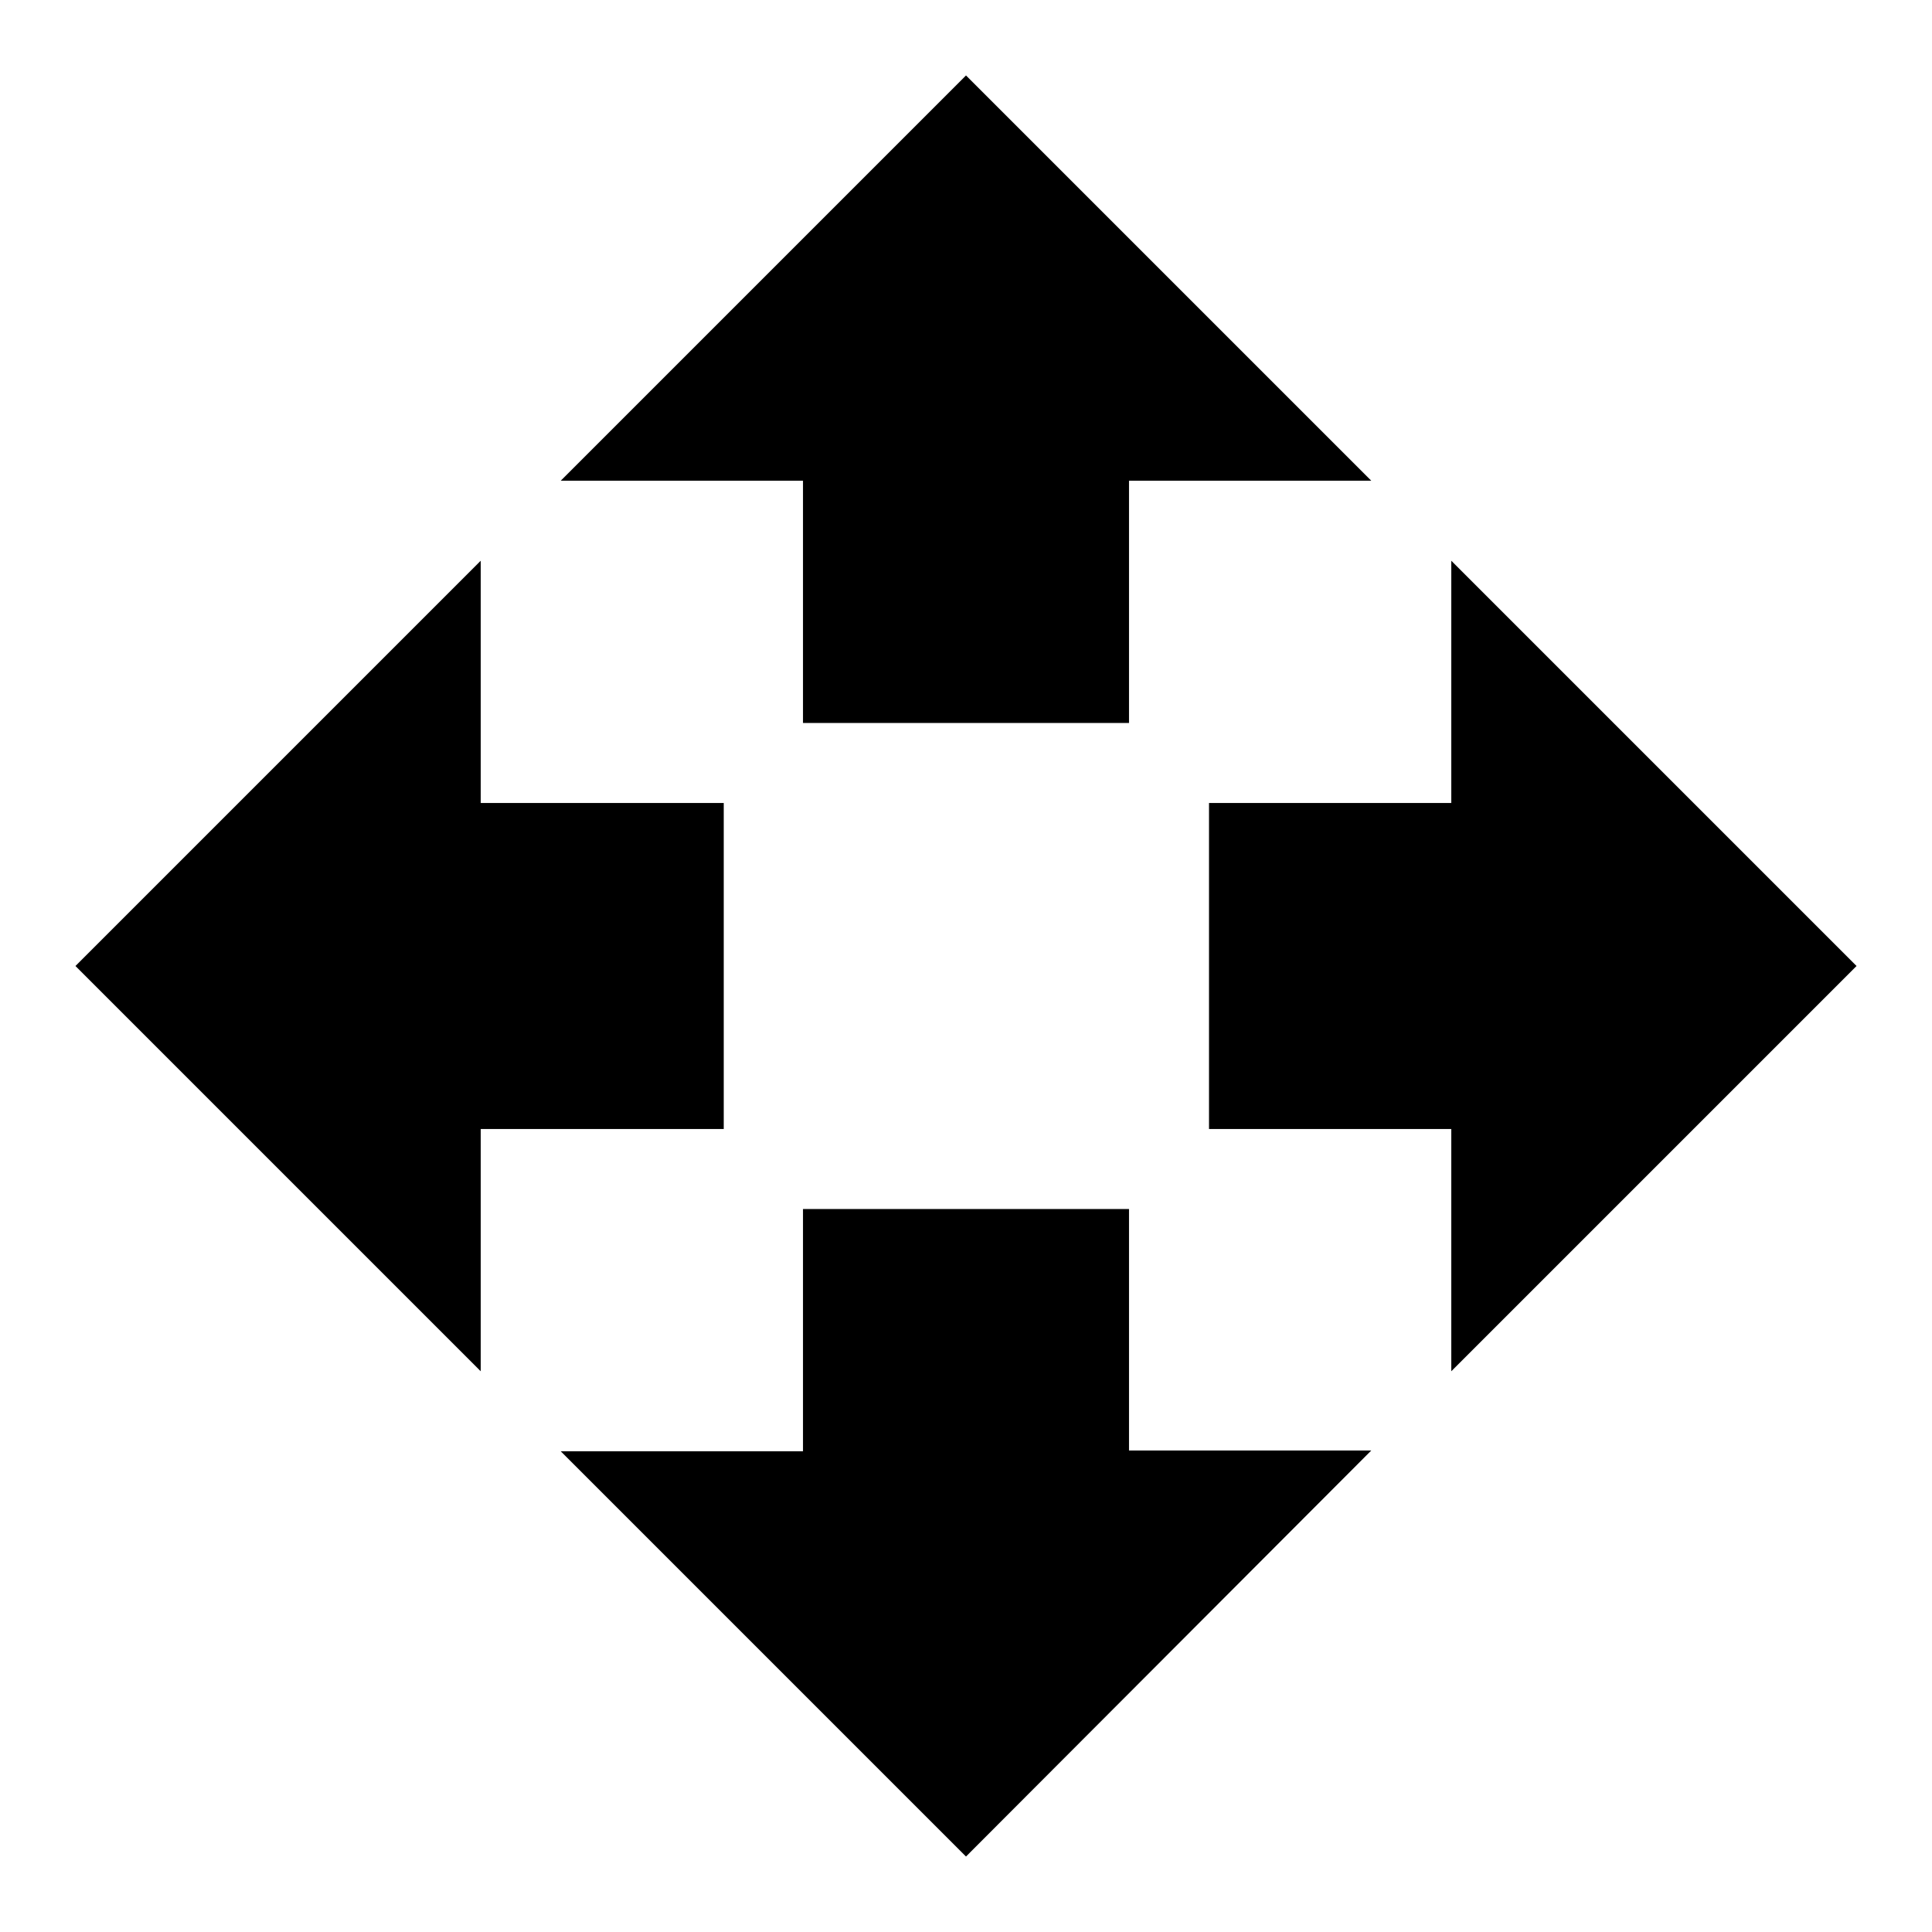
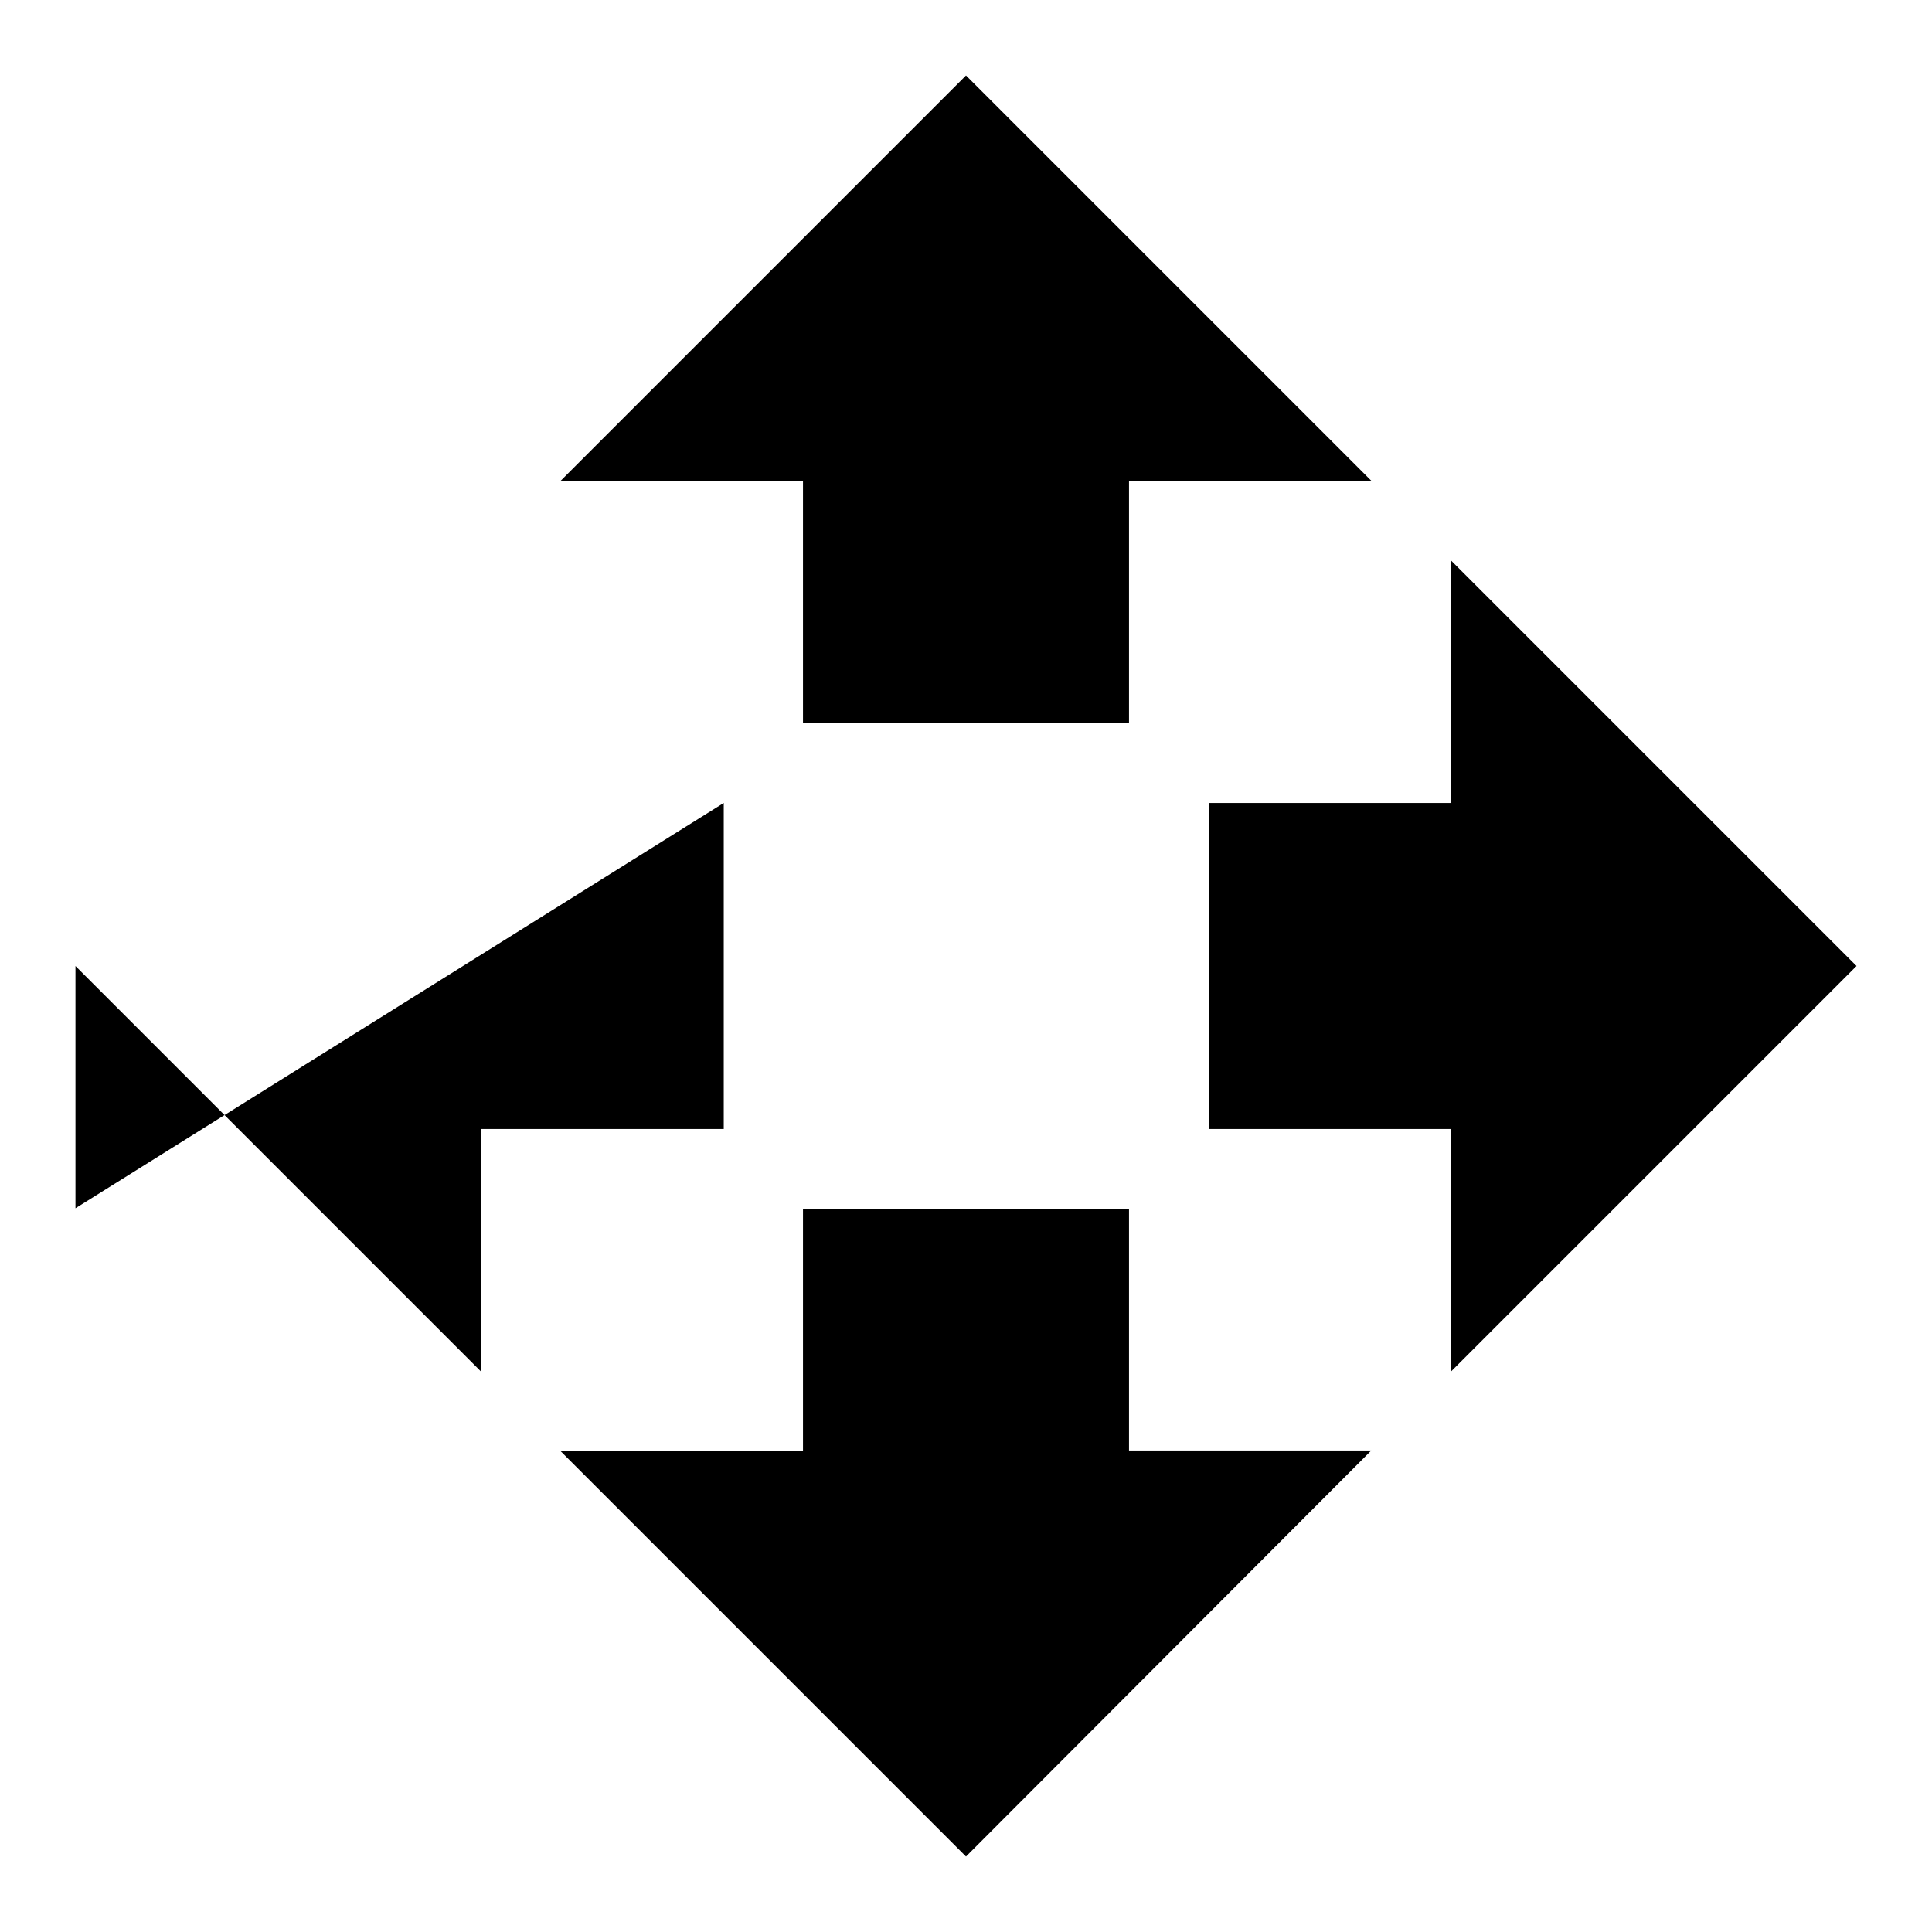
<svg xmlns="http://www.w3.org/2000/svg" version="1.1" x="0px" y="0px" viewBox="0 0 256 256" enable-background="new 0 0 256 256" xml:space="preserve">
  <g>
-     <path fill="#000000" d="M149.6,160.1v32.1h32.1L128,246l-53.7-53.7h32.1v-32.1H149.6L149.6,160.1z M246,128l-53.7,53.7v-32.1h-32.1 v-43.2h32.1V74.3L246,128z M95.9,106.4v43.2H63.7v32.1L10,128l53.7-53.7v32.1L95.9,106.4L95.9,106.4z M106.4,95.9V63.7H74.3L128,10 l53.7,53.7h-32.1v32.1H106.4L106.4,95.9z" />
+     <path fill="#000000" d="M149.6,160.1v32.1h32.1L128,246l-53.7-53.7h32.1v-32.1H149.6L149.6,160.1z M246,128l-53.7,53.7v-32.1h-32.1 v-43.2h32.1V74.3L246,128z M95.9,106.4v43.2H63.7v32.1L10,128v32.1L95.9,106.4L95.9,106.4z M106.4,95.9V63.7H74.3L128,10 l53.7,53.7h-32.1v32.1H106.4L106.4,95.9z" />
  </g>
</svg>